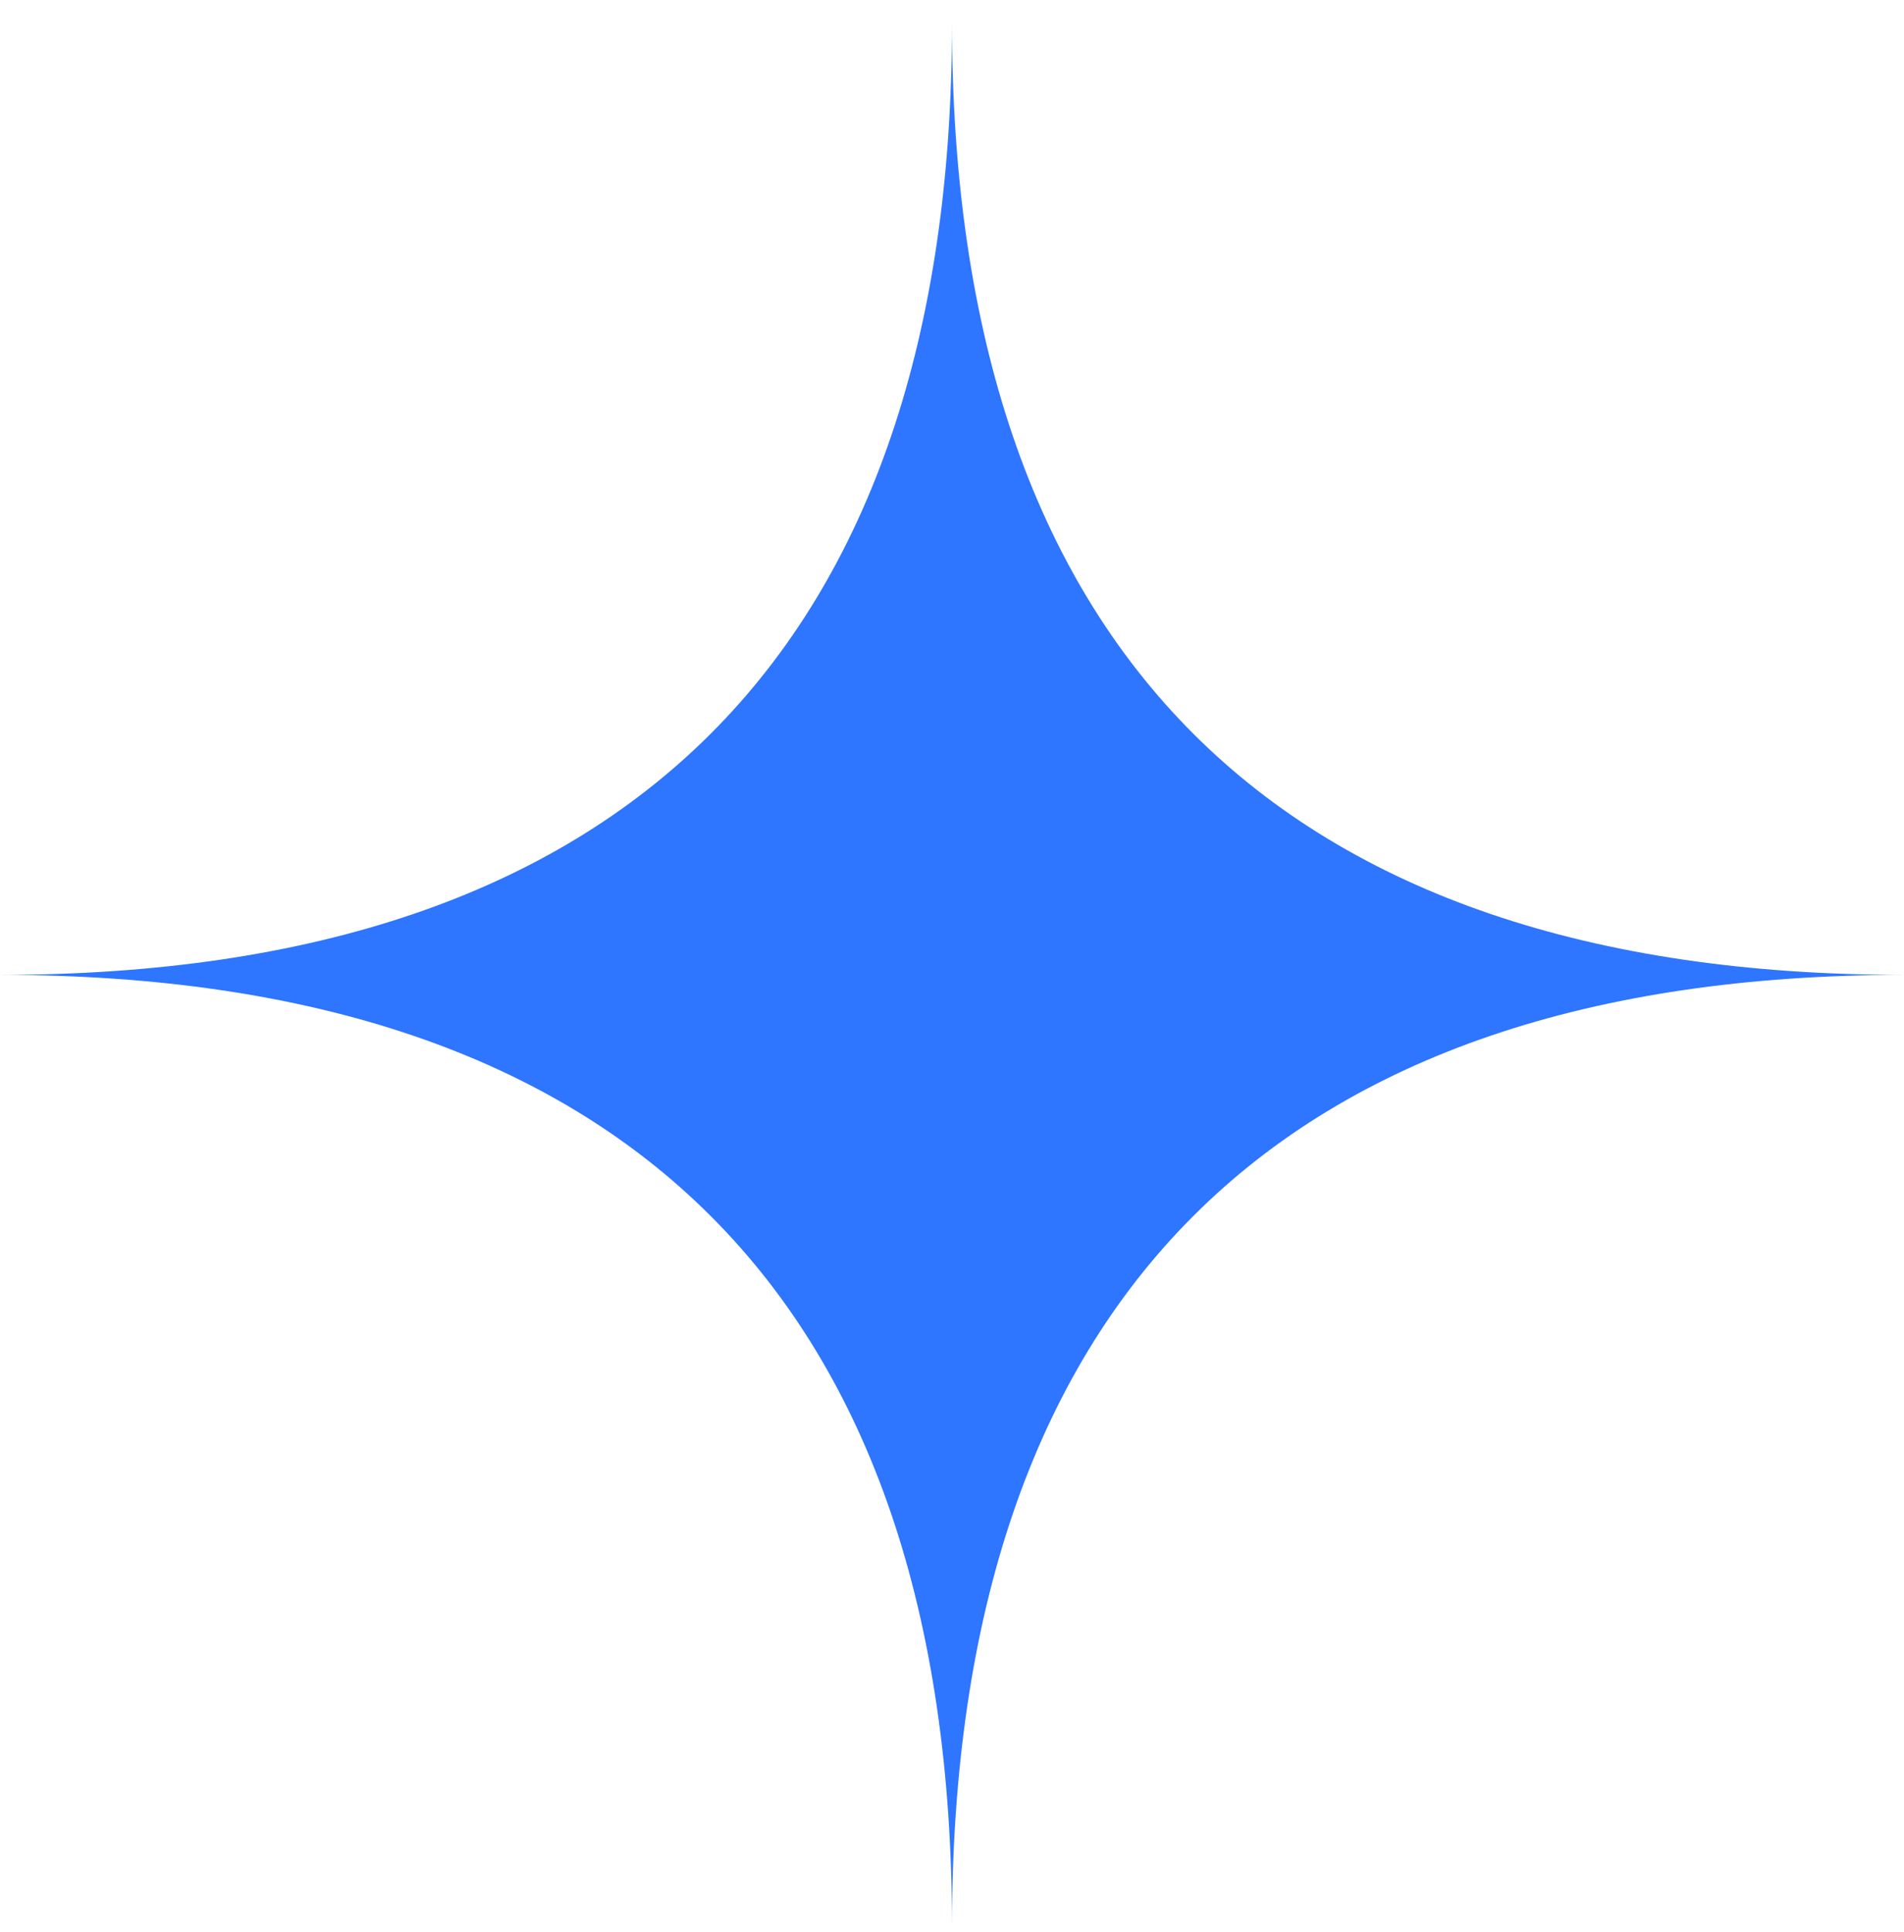
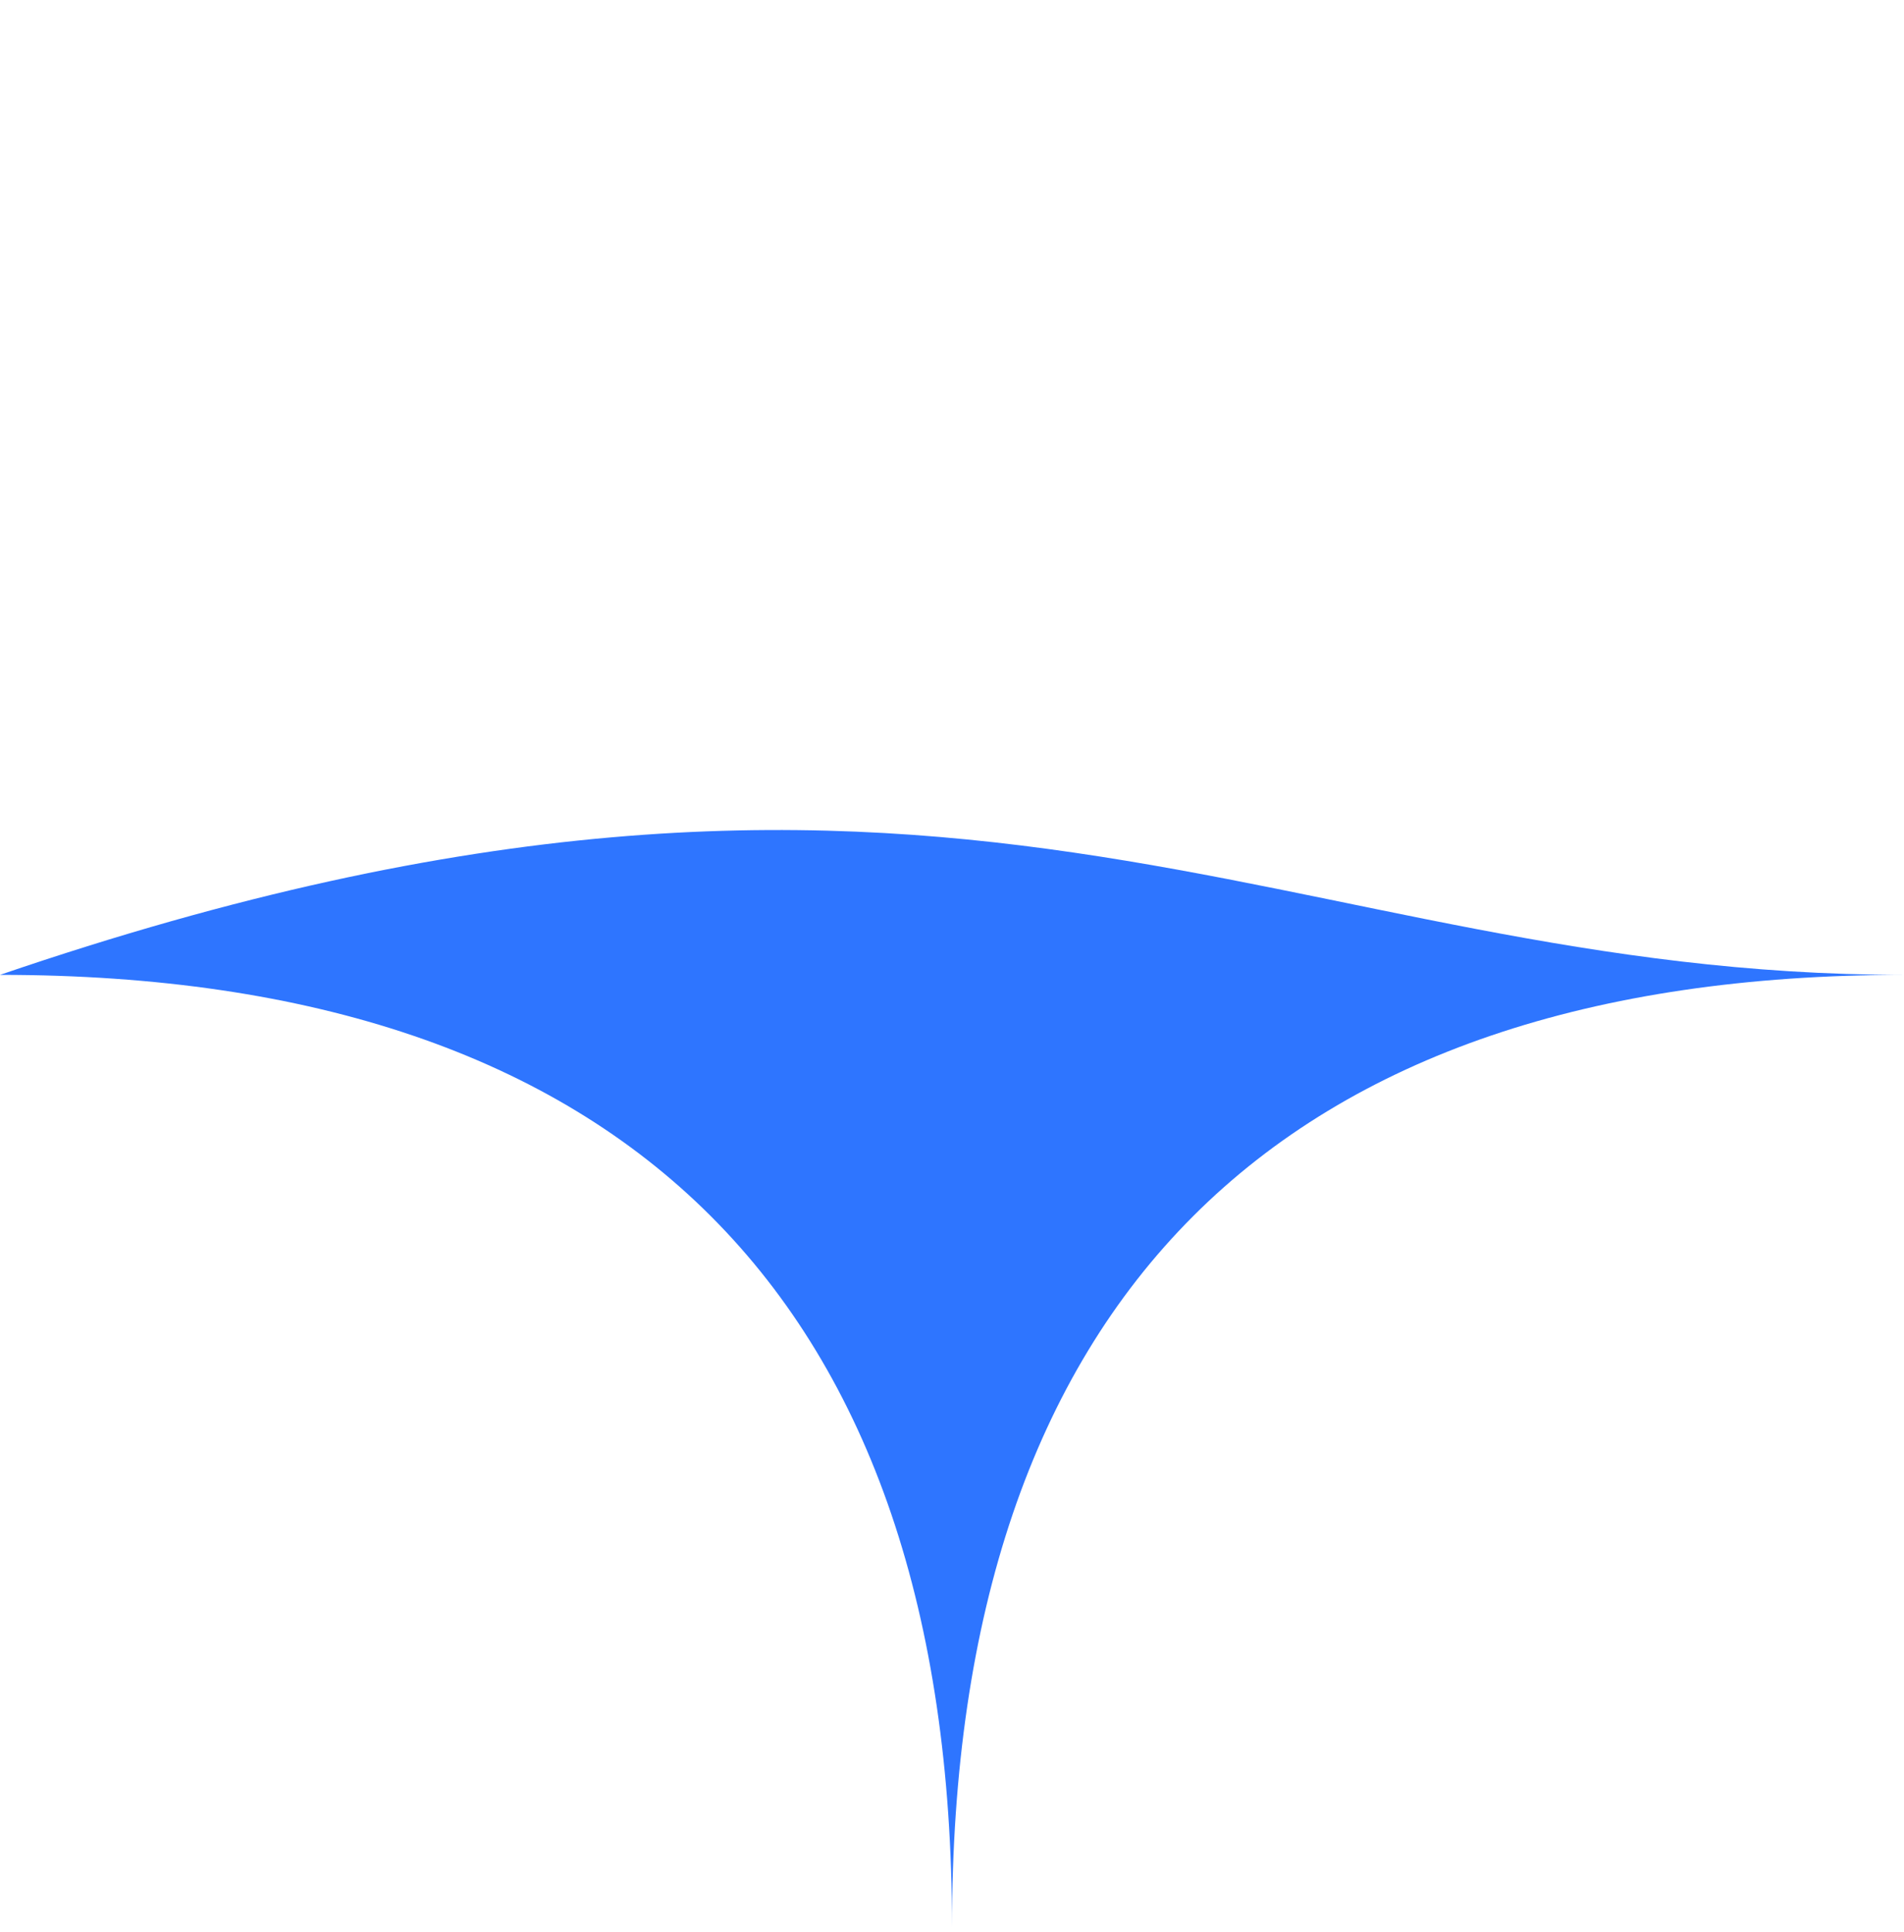
<svg xmlns="http://www.w3.org/2000/svg" width="70" height="71" viewBox="0 0 70 71" fill="none">
-   <path d="M0 35.83C23.021 35.83 35 23.851 35 0.83C35 23.851 46.979 35.83 70 35.83C46.979 35.83 35 47.809 35 70.83C35 47.809 23.021 35.83 0 35.83Z" fill="#2E75FF" />
+   <path d="M0 35.83C35 23.851 46.979 35.83 70 35.83C46.979 35.83 35 47.809 35 70.83C35 47.809 23.021 35.83 0 35.83Z" fill="#2E75FF" />
</svg>